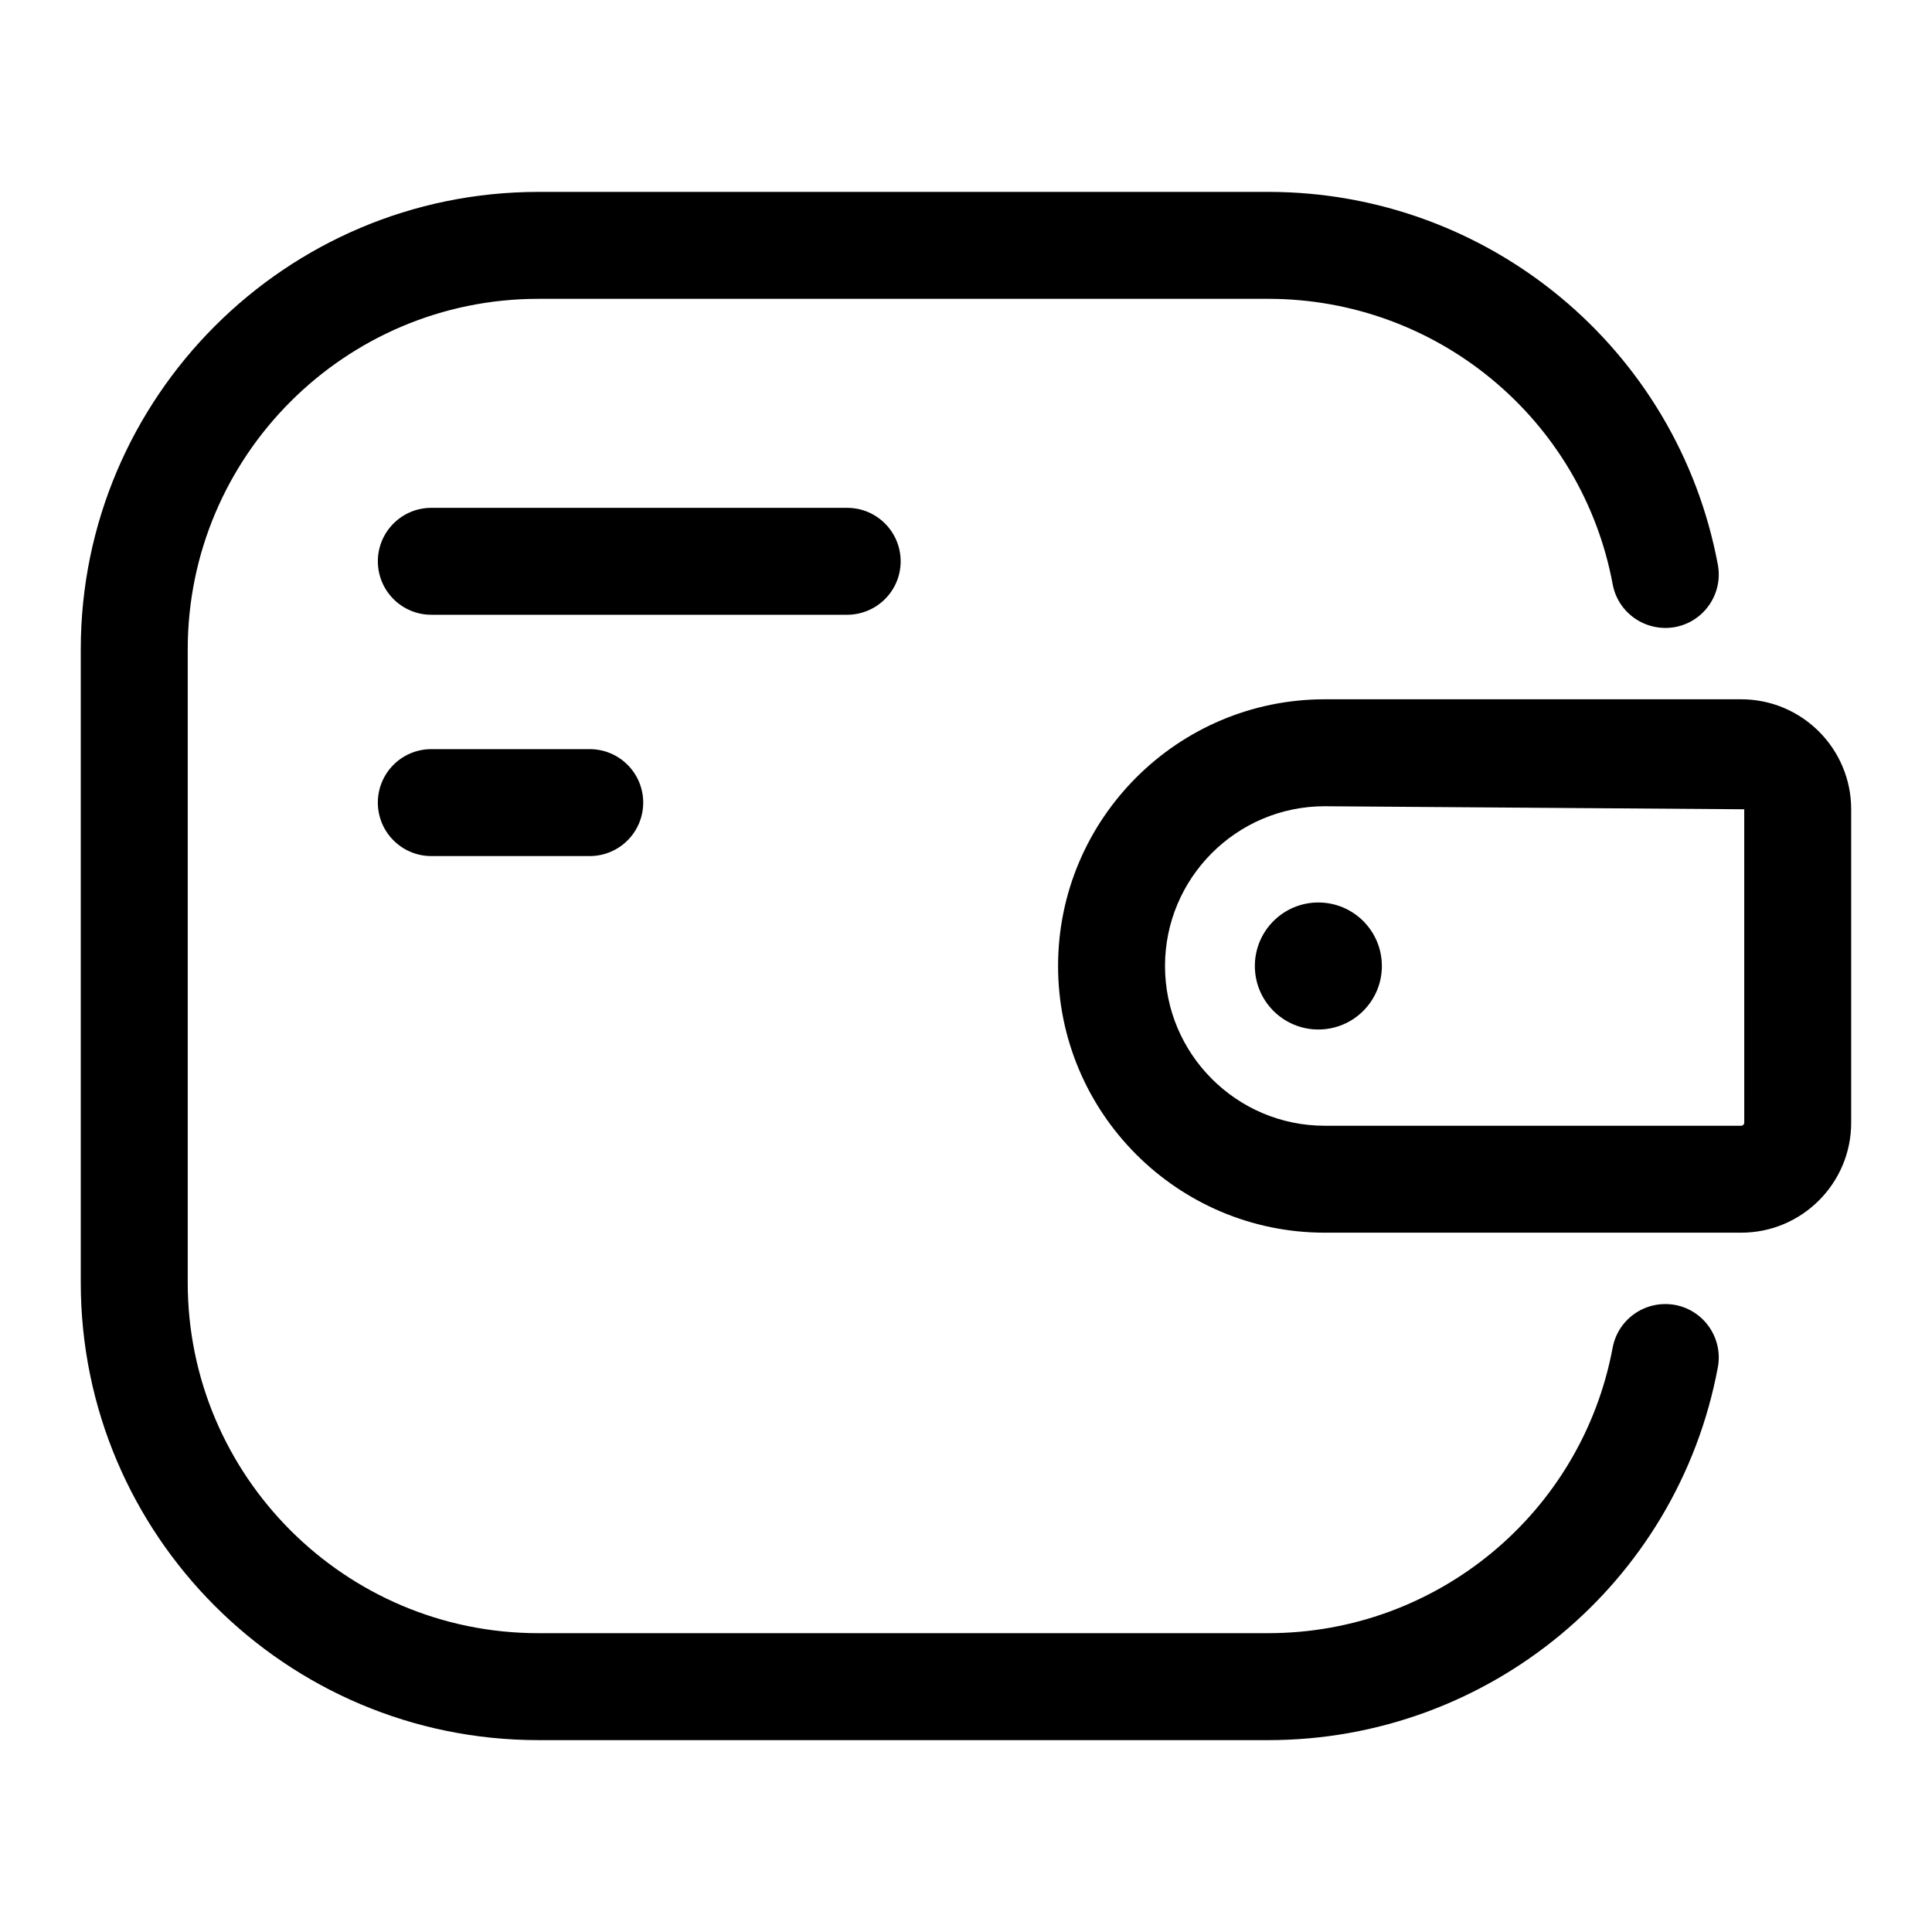
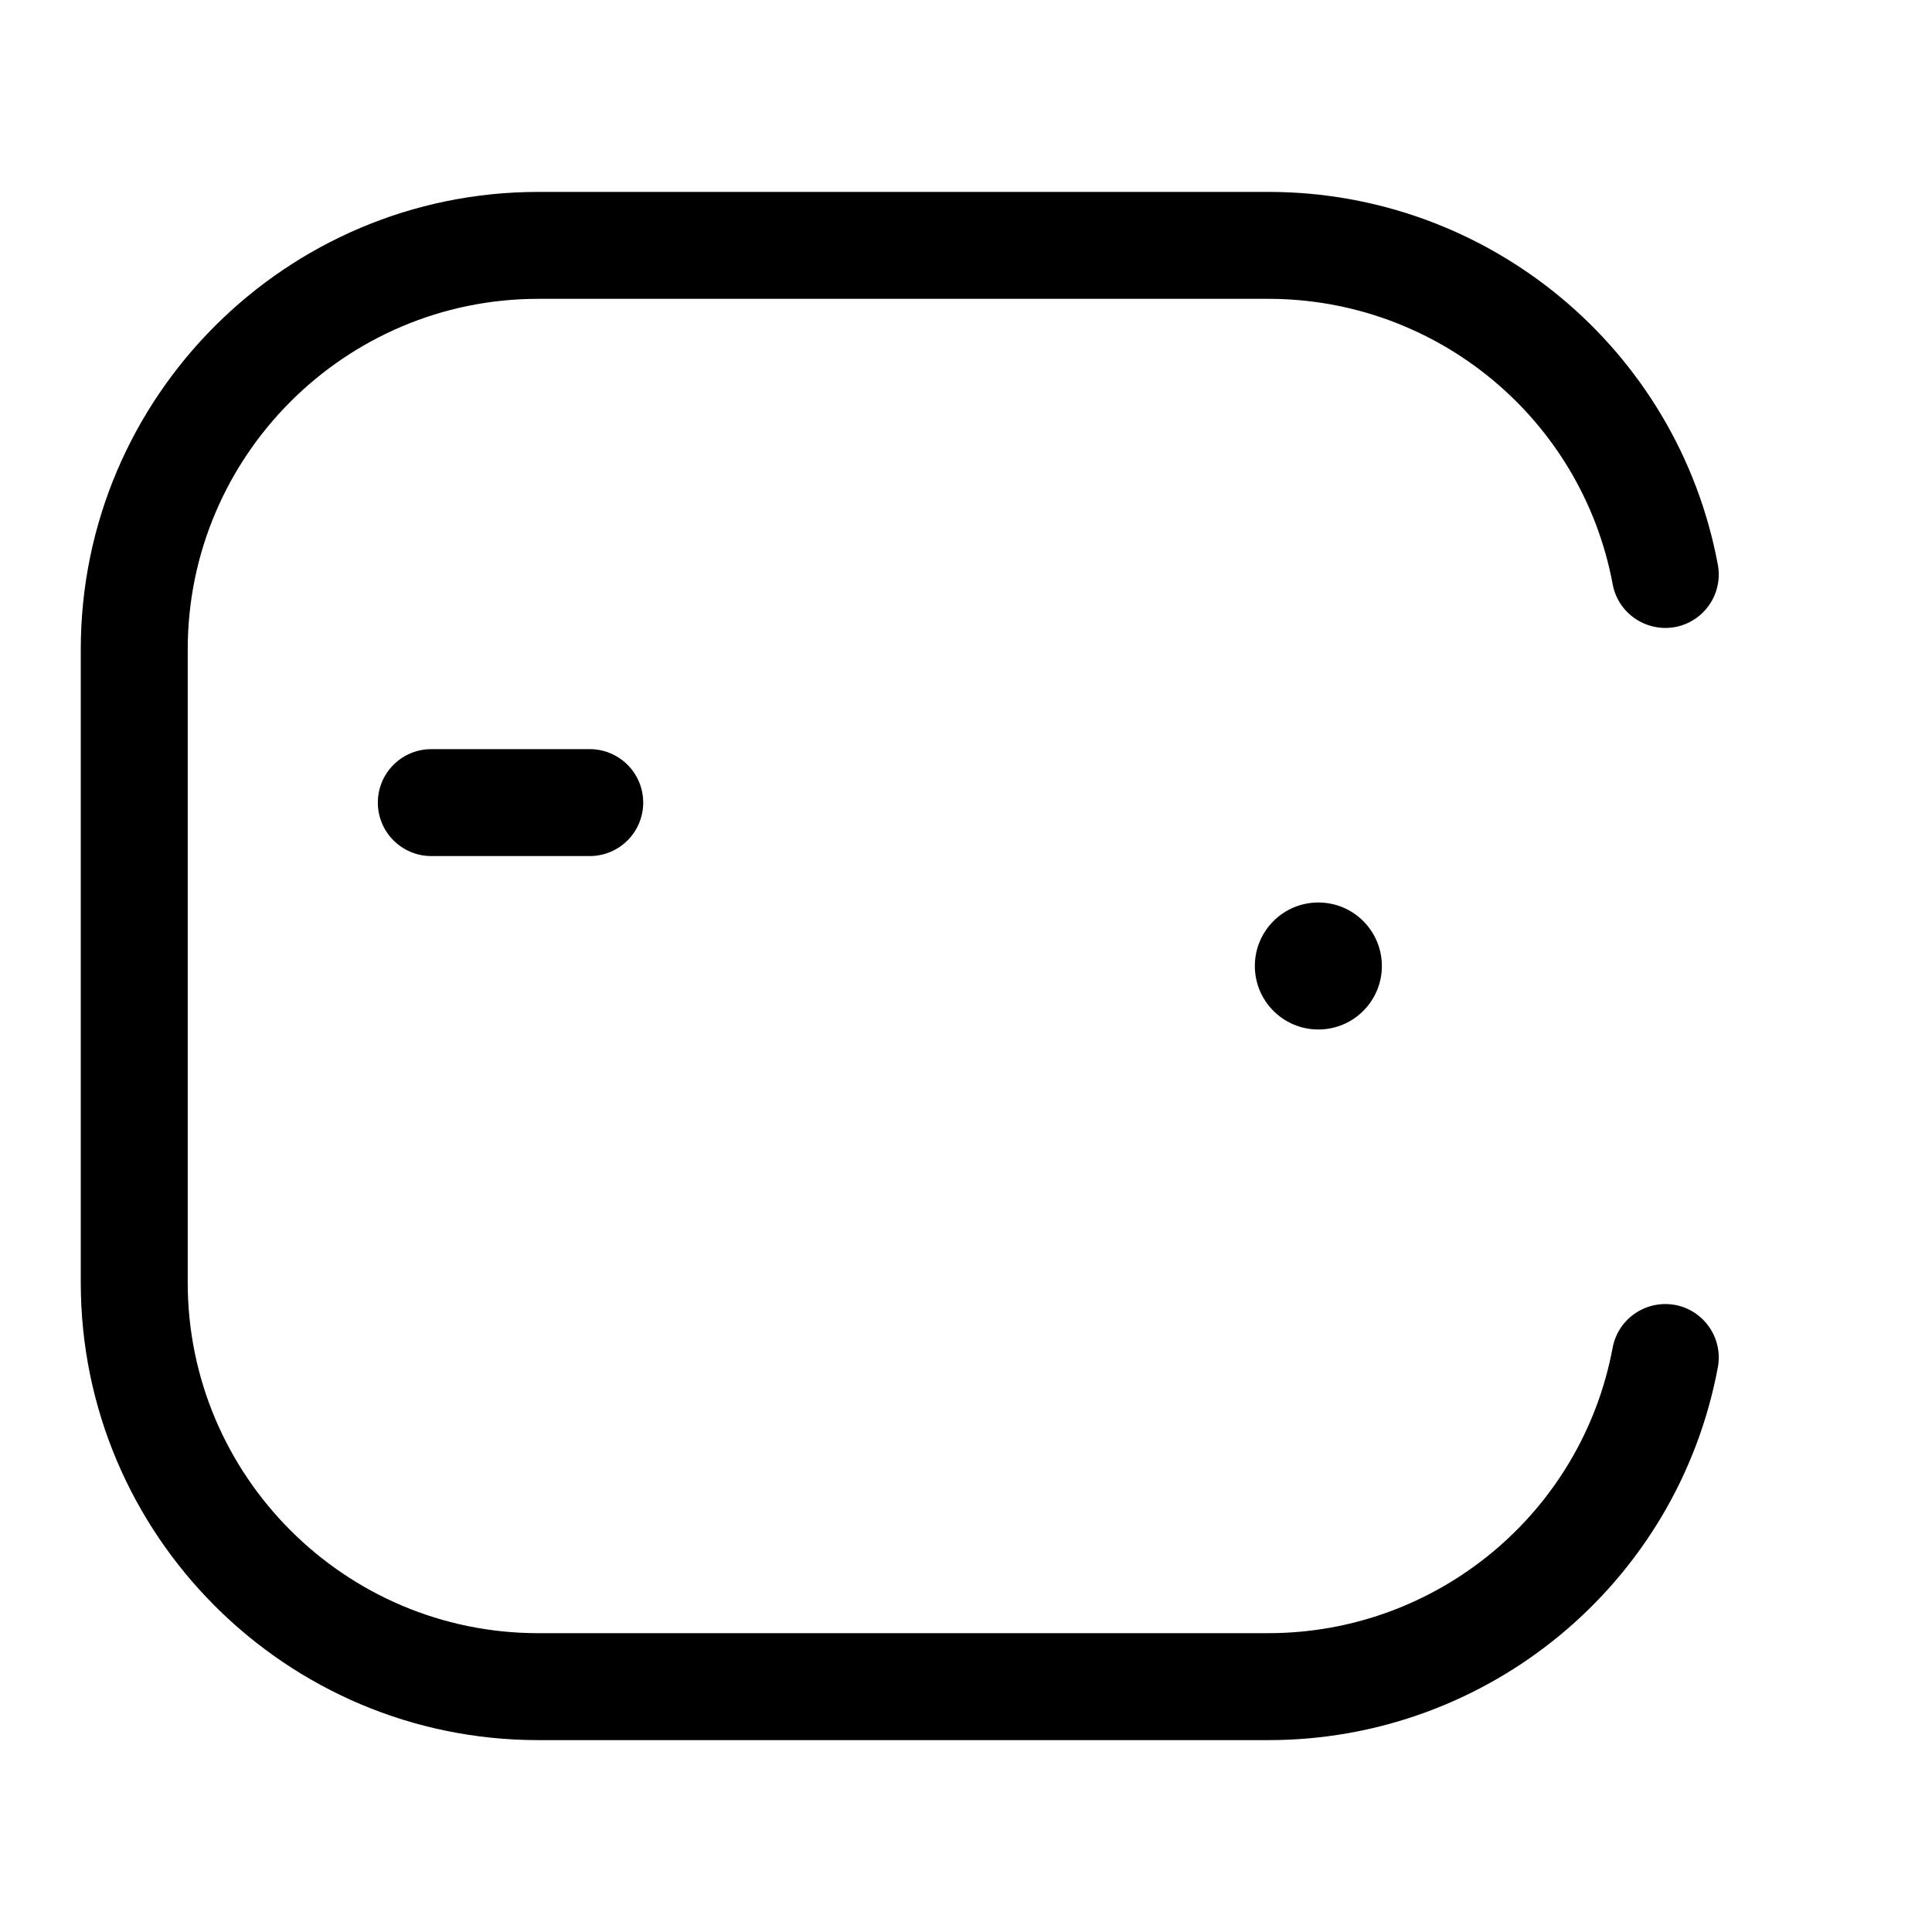
<svg xmlns="http://www.w3.org/2000/svg" fill="#000000" width="800px" height="800px" version="1.1" viewBox="144 144 512 512">
  <g>
-     <path d="m382.68 292.75c0-7.824-6.344-14.168-14.168-14.168h-110.21c-7.824 0-14.168 6.344-14.168 14.168s6.344 14.168 14.168 14.168h110.21c7.828-0.016 14.172-6.344 14.172-14.168z" />
    <path d="m258.3 342.53c-7.824 0-14.168 6.344-14.168 14.168s6.344 14.168 14.168 14.168h41.988c7.824 0 14.168-6.344 14.168-14.168s-6.344-14.168-14.168-14.168z" />
    <path d="m587.9 489.82c-7.699-1.387-15.082 3.621-16.531 11.336-8.188 43.832-46.555 75.648-91.238 75.648l-193.49 0.004c-51.215 0-92.891-41.676-92.891-92.891v-167.83c0-51.215 41.676-92.891 92.891-92.891h193.5c44.68 0 83.066 31.82 91.238 75.648 1.434 7.699 8.848 12.723 16.531 11.336 7.699-1.434 12.77-8.848 11.336-16.531-10.691-57.246-60.773-98.793-119.11-98.793l-193.5 0.004c-66.848 0-121.23 54.379-121.23 121.23v167.83c0 66.848 54.379 121.23 121.23 121.23h193.5c58.332 0 108.41-41.547 119.11-98.793 1.43-7.688-3.641-15.105-11.34-16.539z" />
-     <path d="m605.44 329.32h-110.38c-38.965 0-70.66 31.707-70.66 70.676 0 38.965 31.691 70.676 70.66 70.676h110.38c16.074 0 29.141-13.066 29.141-29.141v-83.066c0.004-16.078-13.066-29.145-29.141-29.145zm0.805 112.21c0 0.441-0.363 0.805-0.805 0.805h-110.38c-23.332 0-42.32-19.004-42.32-42.336s18.988-42.336 42.32-42.336l111.18 0.805z" />
    <path d="m510.21 400c0 9.293-7.535 16.828-16.832 16.828-9.293 0-16.828-7.535-16.828-16.828 0-9.297 7.535-16.832 16.828-16.832 9.297 0 16.832 7.535 16.832 16.832" />
  </g>
</svg>